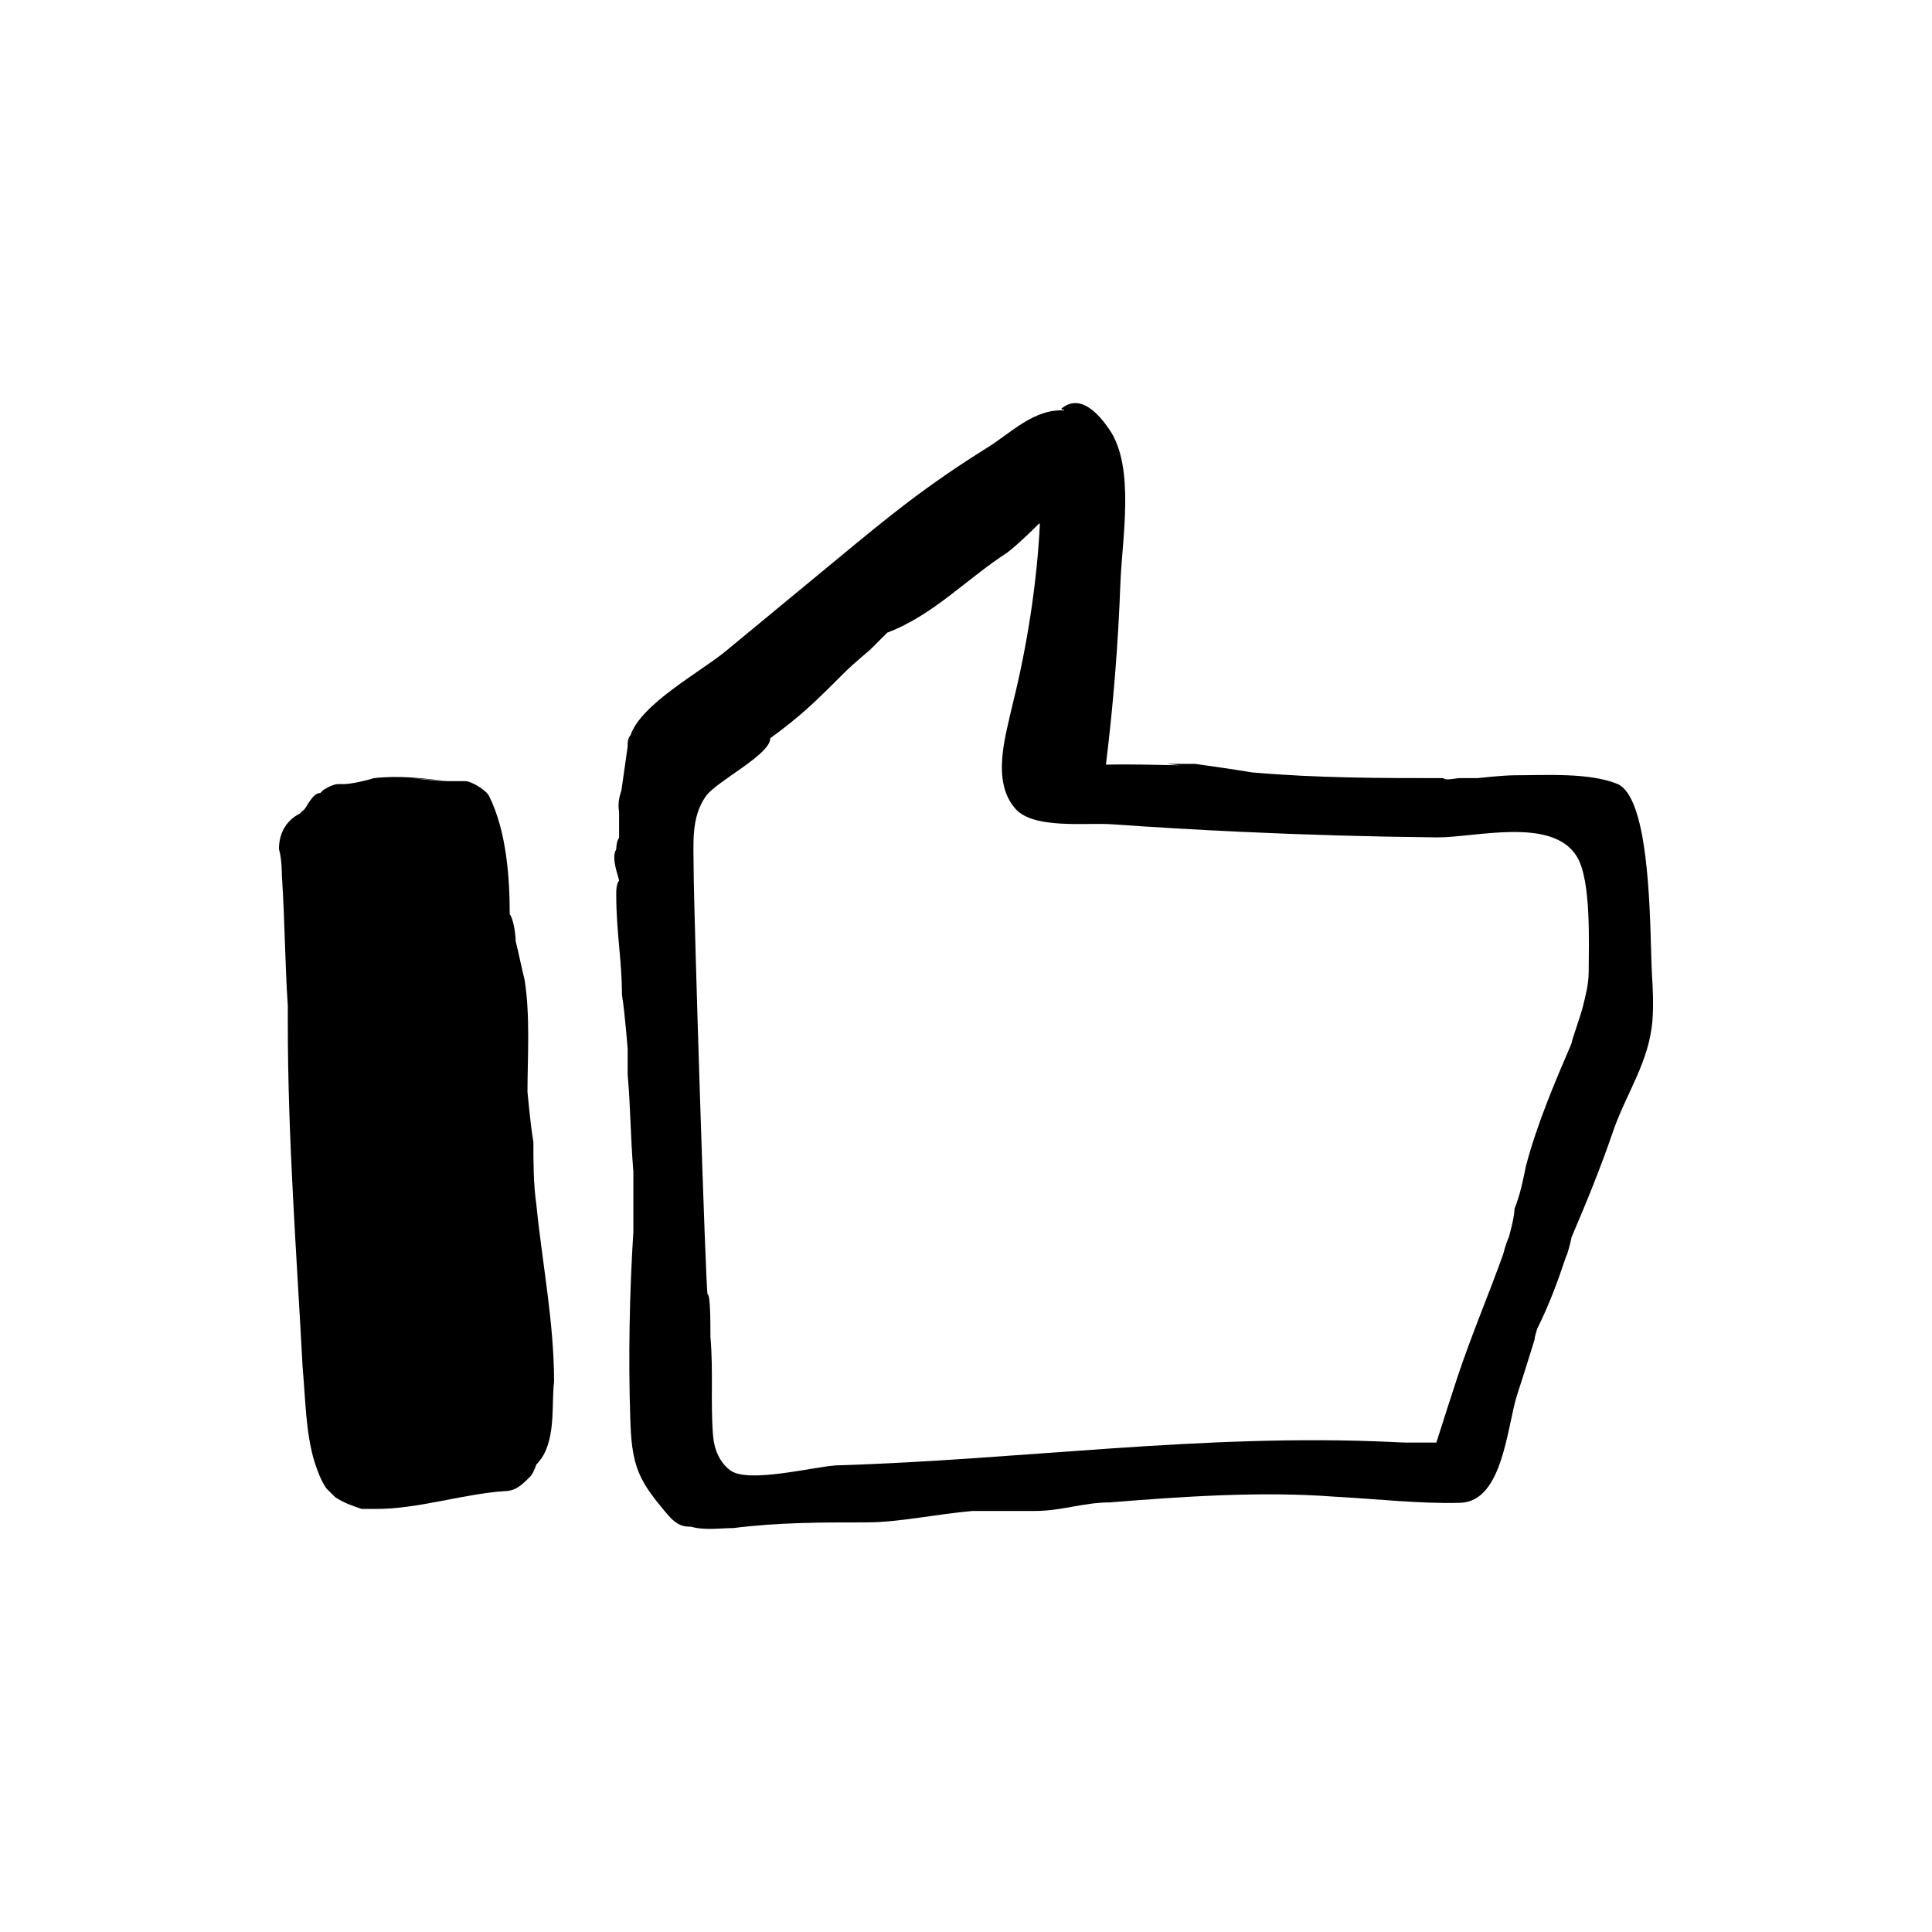
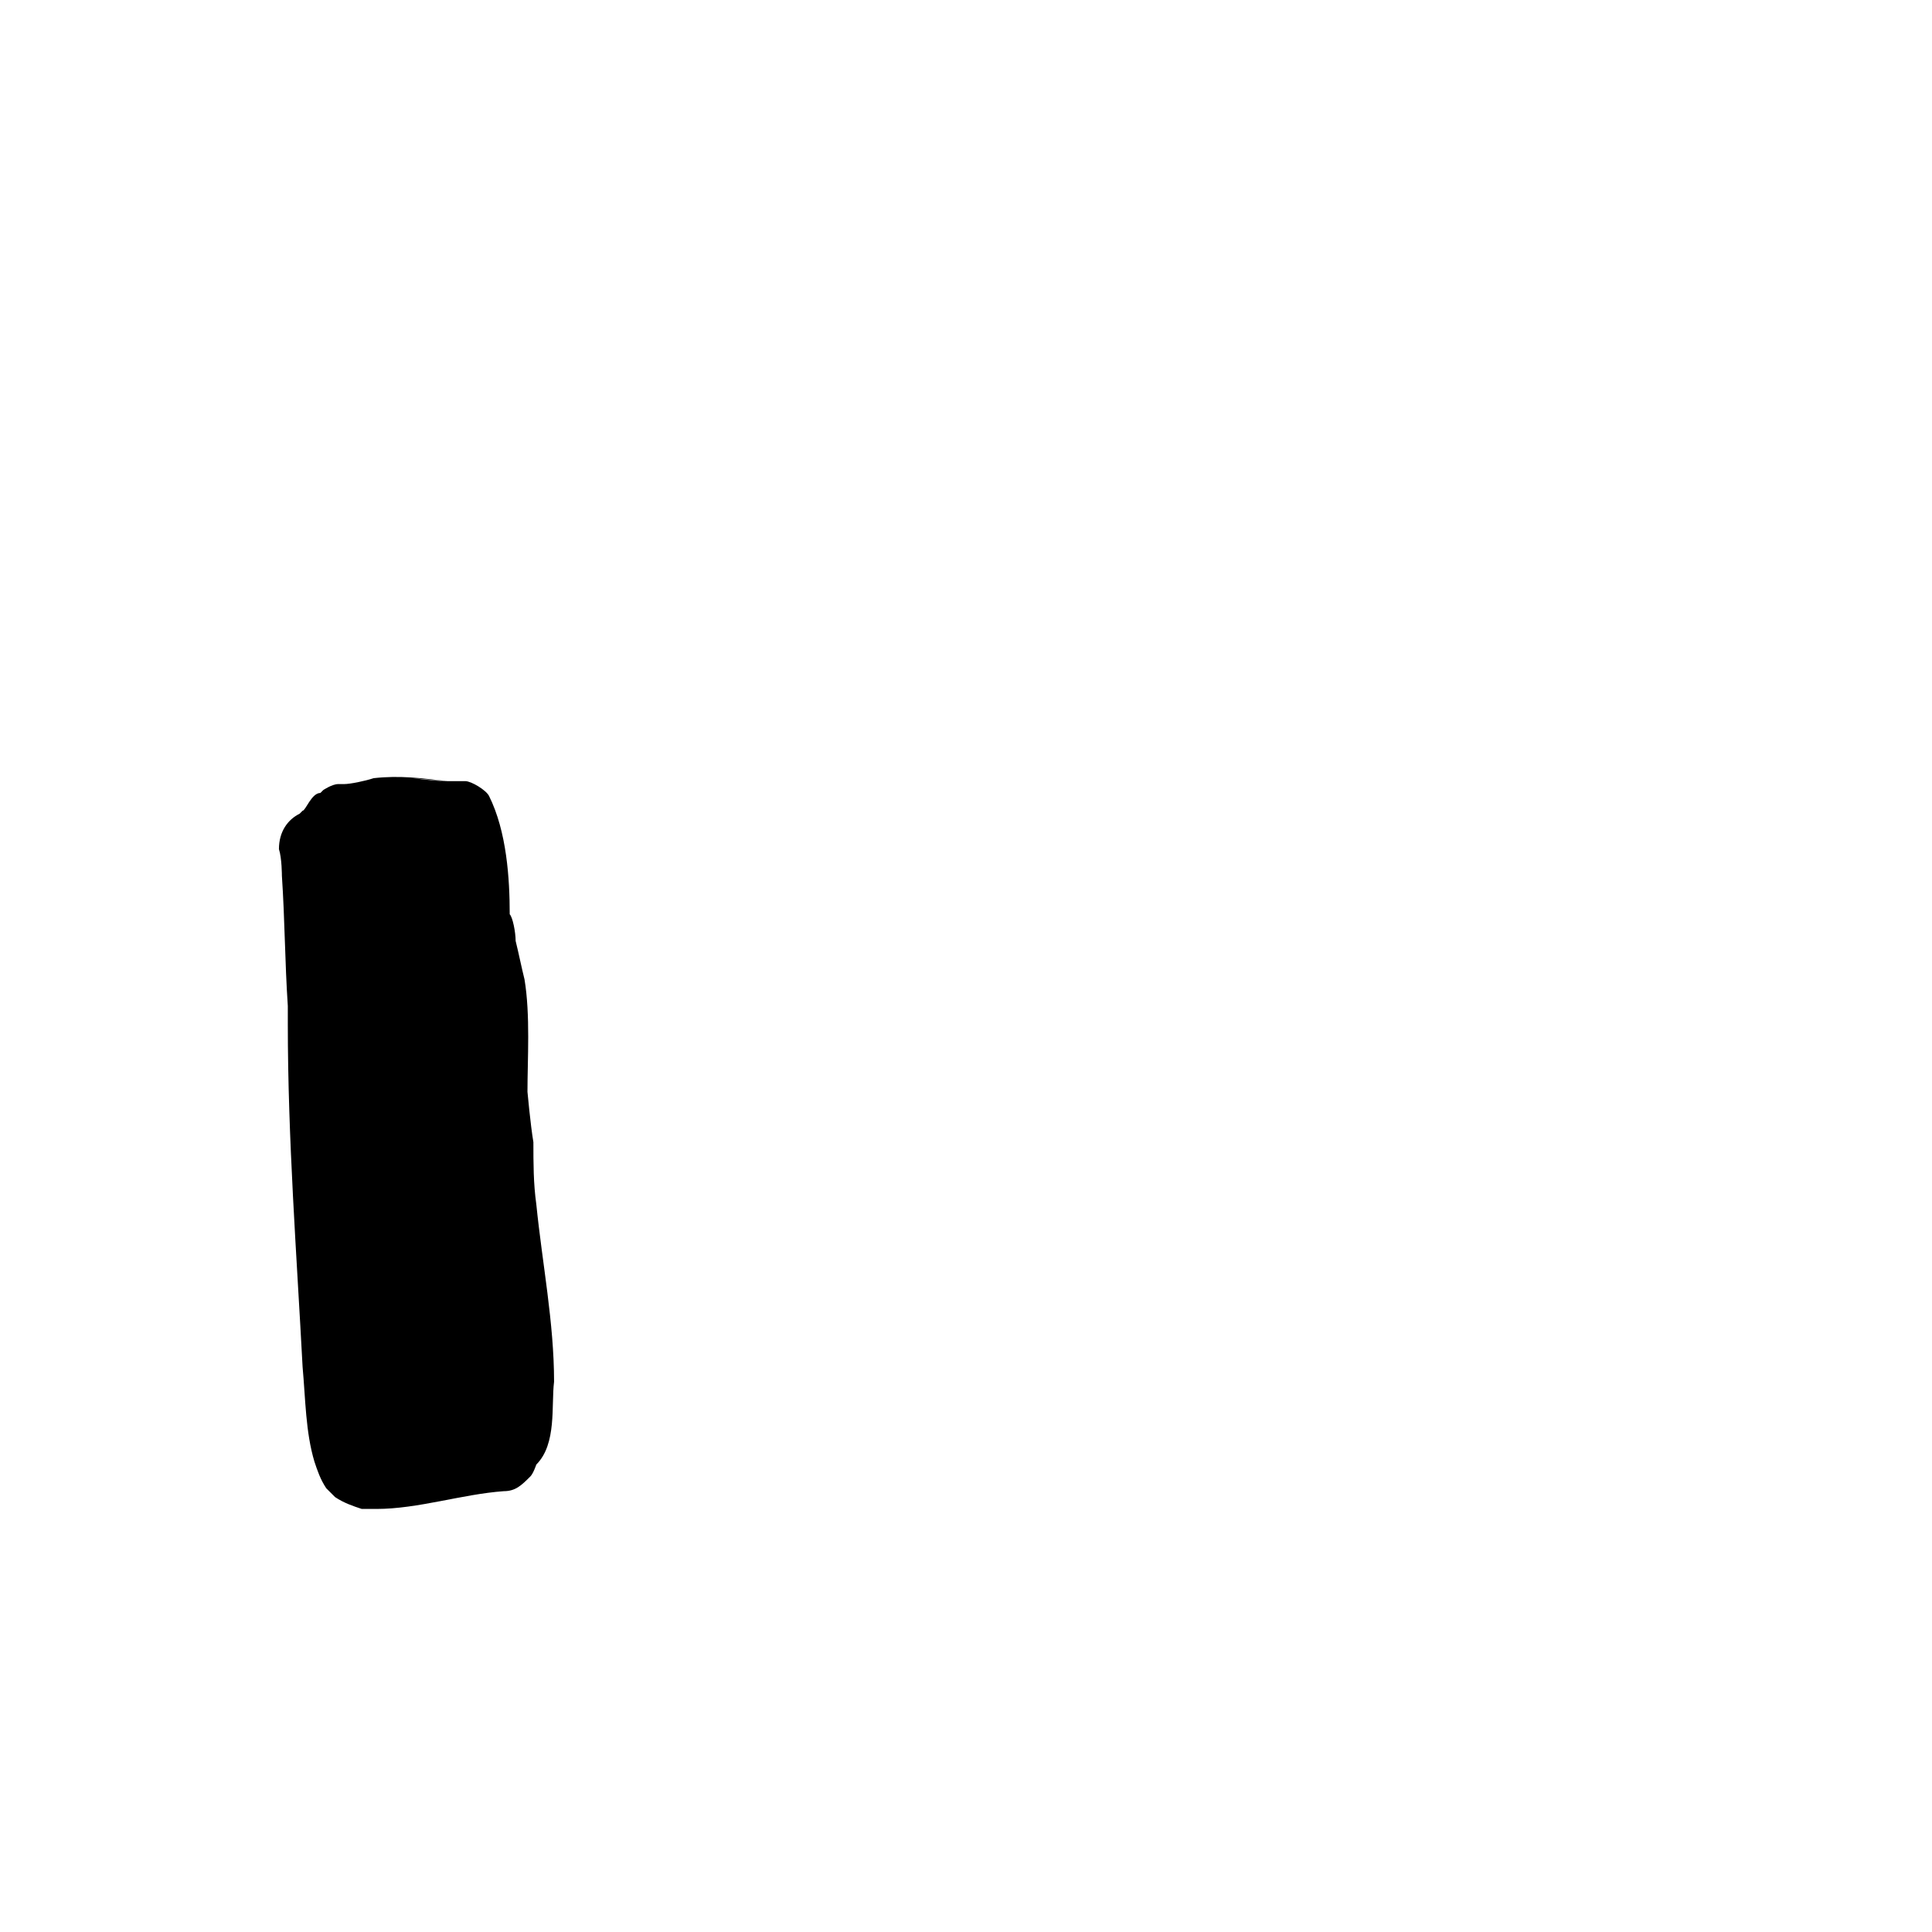
<svg xmlns="http://www.w3.org/2000/svg" fill="#000000" width="800px" height="800px" version="1.1" viewBox="144 144 512 512">
  <g>
    <path d="m285.35 446.67c-0.785-4.707-1.566-13.332-1.566-13.332 0-8.625 0.785-20.383-0.785-29.797-0.785-3.133-1.566-7.059-2.352-10.191 0-2.352-0.785-6.273-1.566-7.059 0-9.406-0.785-21.949-5.488-31.363-0.785-1.566-4.707-3.918-6.273-3.918h-4.707c-3.133 0-9.406-0.785-9.406-0.785l9.406 0.785c-7.059-0.785-12.543-1.566-19.602-0.785-2.352 0.785-6.273 1.566-7.84 1.566h-1.566c-1.566 0-3.918 1.566-3.918 1.566l-0.785 0.785c-2.352 0-3.918 4.707-4.707 4.707l-0.785 0.785c-3.133 1.566-5.488 4.707-5.488 9.406 0.785 2.352 0.785 7.059 0.785 7.059 0.785 11.758 0.785 22.738 1.566 34.496v4.707c0 30.578 2.352 61.152 3.918 90.949 0.785 8.625 0.785 17.25 3.133 25.09 0.785 2.352 1.566 4.707 3.133 7.059 0.785 0.785 2.352 2.352 2.352 2.352 2.352 1.566 4.707 2.352 7.059 3.133h3.918c10.977 0 22.738-3.918 33.715-4.707 3.133 0 4.707-1.566 7.059-3.918 0.785-0.785 1.566-3.133 1.566-3.133 5.488-5.488 3.918-15.68 4.707-21.949 0-15.68-3.133-31.363-4.707-47.039-0.773-5.492-0.773-10.984-0.773-16.469z" />
-     <path d="m581.78 402.09c-0.074-1.23-0.133-2.918-0.188-4.934-0.383-13.574-0.867-42.031-9.023-45.434-7.559-3.023-18.895-2.266-27.207-2.266-3.023 0-9.824 0.754-9.824 0.754h-4.535c-1.512 0-3.777 0.754-4.535 0-16.625 0-33.25 0-50.633-1.512-4.535-0.754-9.824-1.512-15.113-2.266h-7.559l3.461 0.371c-6.539-0.105-12.973-0.312-19.543-0.172 1.969-15.941 3.25-31.961 3.836-48.012 0.438-11.961 3.918-30.648-2.848-40.688-2.777-4.117-7.754-9.84-12.801-5.633 0.105 0.363 0.742 0.188 0.789 0.48-7.945-0.555-14.227 6.019-20.48 9.898-7.457 4.629-14.691 9.617-21.668 14.941-5.582 4.262-11 8.734-16.414 13.203-10.422 8.609-20.848 17.219-31.27 25.824-6.516 5.379-22.348 13.906-25.137 22.219-0.754 0.754-0.754 2.266-0.754 2.266v0.754c-0.555 3.894-1.113 7.785-1.668 11.68-0.648 1.805-0.945 3.688-0.598 5.598v6.906c-0.754 0.754-0.754 3.023-0.754 3.023-1.512 2.266 0.754 7.559 0.754 8.312-0.754 0.754-0.754 3.023-0.754 3.023v0.754c0 9.824 1.512 17.383 1.512 26.449 0.754 4.535 1.512 14.359 1.512 14.359v6.801c0.754 8.312 0.754 16.625 1.512 25.695v15.871c-1.023 16.383-1.352 33.223-0.82 49.586 0.16 4.961 0.441 10.039 2.398 14.605 1.598 3.727 4.223 6.906 6.812 10.027 1.238 1.484 2.57 3.043 4.398 3.68 0.801 0.277 1.641 0.336 2.492 0.344 3.508 1.023 8.172 0.359 11.168 0.359 12.09-1.512 23.426-1.512 35.52-1.512 8.312 0 18.895-2.266 27.961-3.023h16.625c6.801 0 12.848-2.266 19.648-2.266 18.895-1.512 40.055-3.023 59.703-1.512 10.766 0.562 22.73 1.93 33.246 1.617 11.422-0.336 12.395-20.656 15.121-28.828 1.512-4.535 4.535-14.359 4.535-14.359 0-0.754 0.754-3.023 0.754-3.023 3.023-6.047 5.289-12.09 7.559-18.895 0.754-1.512 1.512-5.289 1.512-5.289 4.031-9.406 7.719-18.449 11.027-28.109 3.445-10.051 9.566-18.277 10.414-29.484 0.305-4.047 0.113-8.125-0.145-12.188zm-16.766-0.492c0 3.023-0.754 6.047-1.512 9.07-0.754 3.023-3.023 9.07-3.023 9.824-4.535 10.578-9.07 21.16-12.09 32.496-0.754 3.777-1.512 7.559-3.023 11.336 0 2.266-1.512 7.559-1.512 7.559-0.754 1.512-1.512 4.535-1.512 4.535-3.777 10.578-8.312 21.16-12.09 32.496-1.531 4.602-4.102 12.652-5.602 17.383h-0.441-6.801-0.754c-1.293 0-2.59-0.105-3.883-0.16-49.75-2.328-98.152 4.742-147.25 6.207-6.066 0.402-23.137 4.785-27.926 1.359-2.867-2.051-4.328-5.629-4.621-9.145-0.719-8.621 0.098-17.398-0.707-26.227 0-3.777 0-11.336-0.754-11.336-0.465 0-3.699-102.84-3.691-112.67 0.004-6.637-0.781-13.629 3.223-19.305 2.867-4.055 17.094-10.969 17.094-15.395 8.312-6.047 12.09-9.824 19.648-17.383 2.266-2.266 6.801-6.047 6.801-6.047 1.512-1.512 4.535-4.535 4.535-4.535 12.09-4.535 21.16-14.359 31.738-21.16 3.023-2.266 8.312-7.559 8.312-7.559 0.125-0.074 0.281-0.18 0.414-0.266-0.77 15.785-3.394 32.598-7.215 47.879-1.844 8.293-5.754 20.383 0.711 27.766 4.816 5.5 18.715 3.637 25.543 4.121 11.34 0.797 22.688 1.461 34.043 1.988 17.355 0.812 34.734 1.305 52.109 1.484 10.031 0.105 30.809-5.652 37.203 5.25 3.746 6.426 3.035 22.84 3.035 30.43z" />
  </g>
</svg>